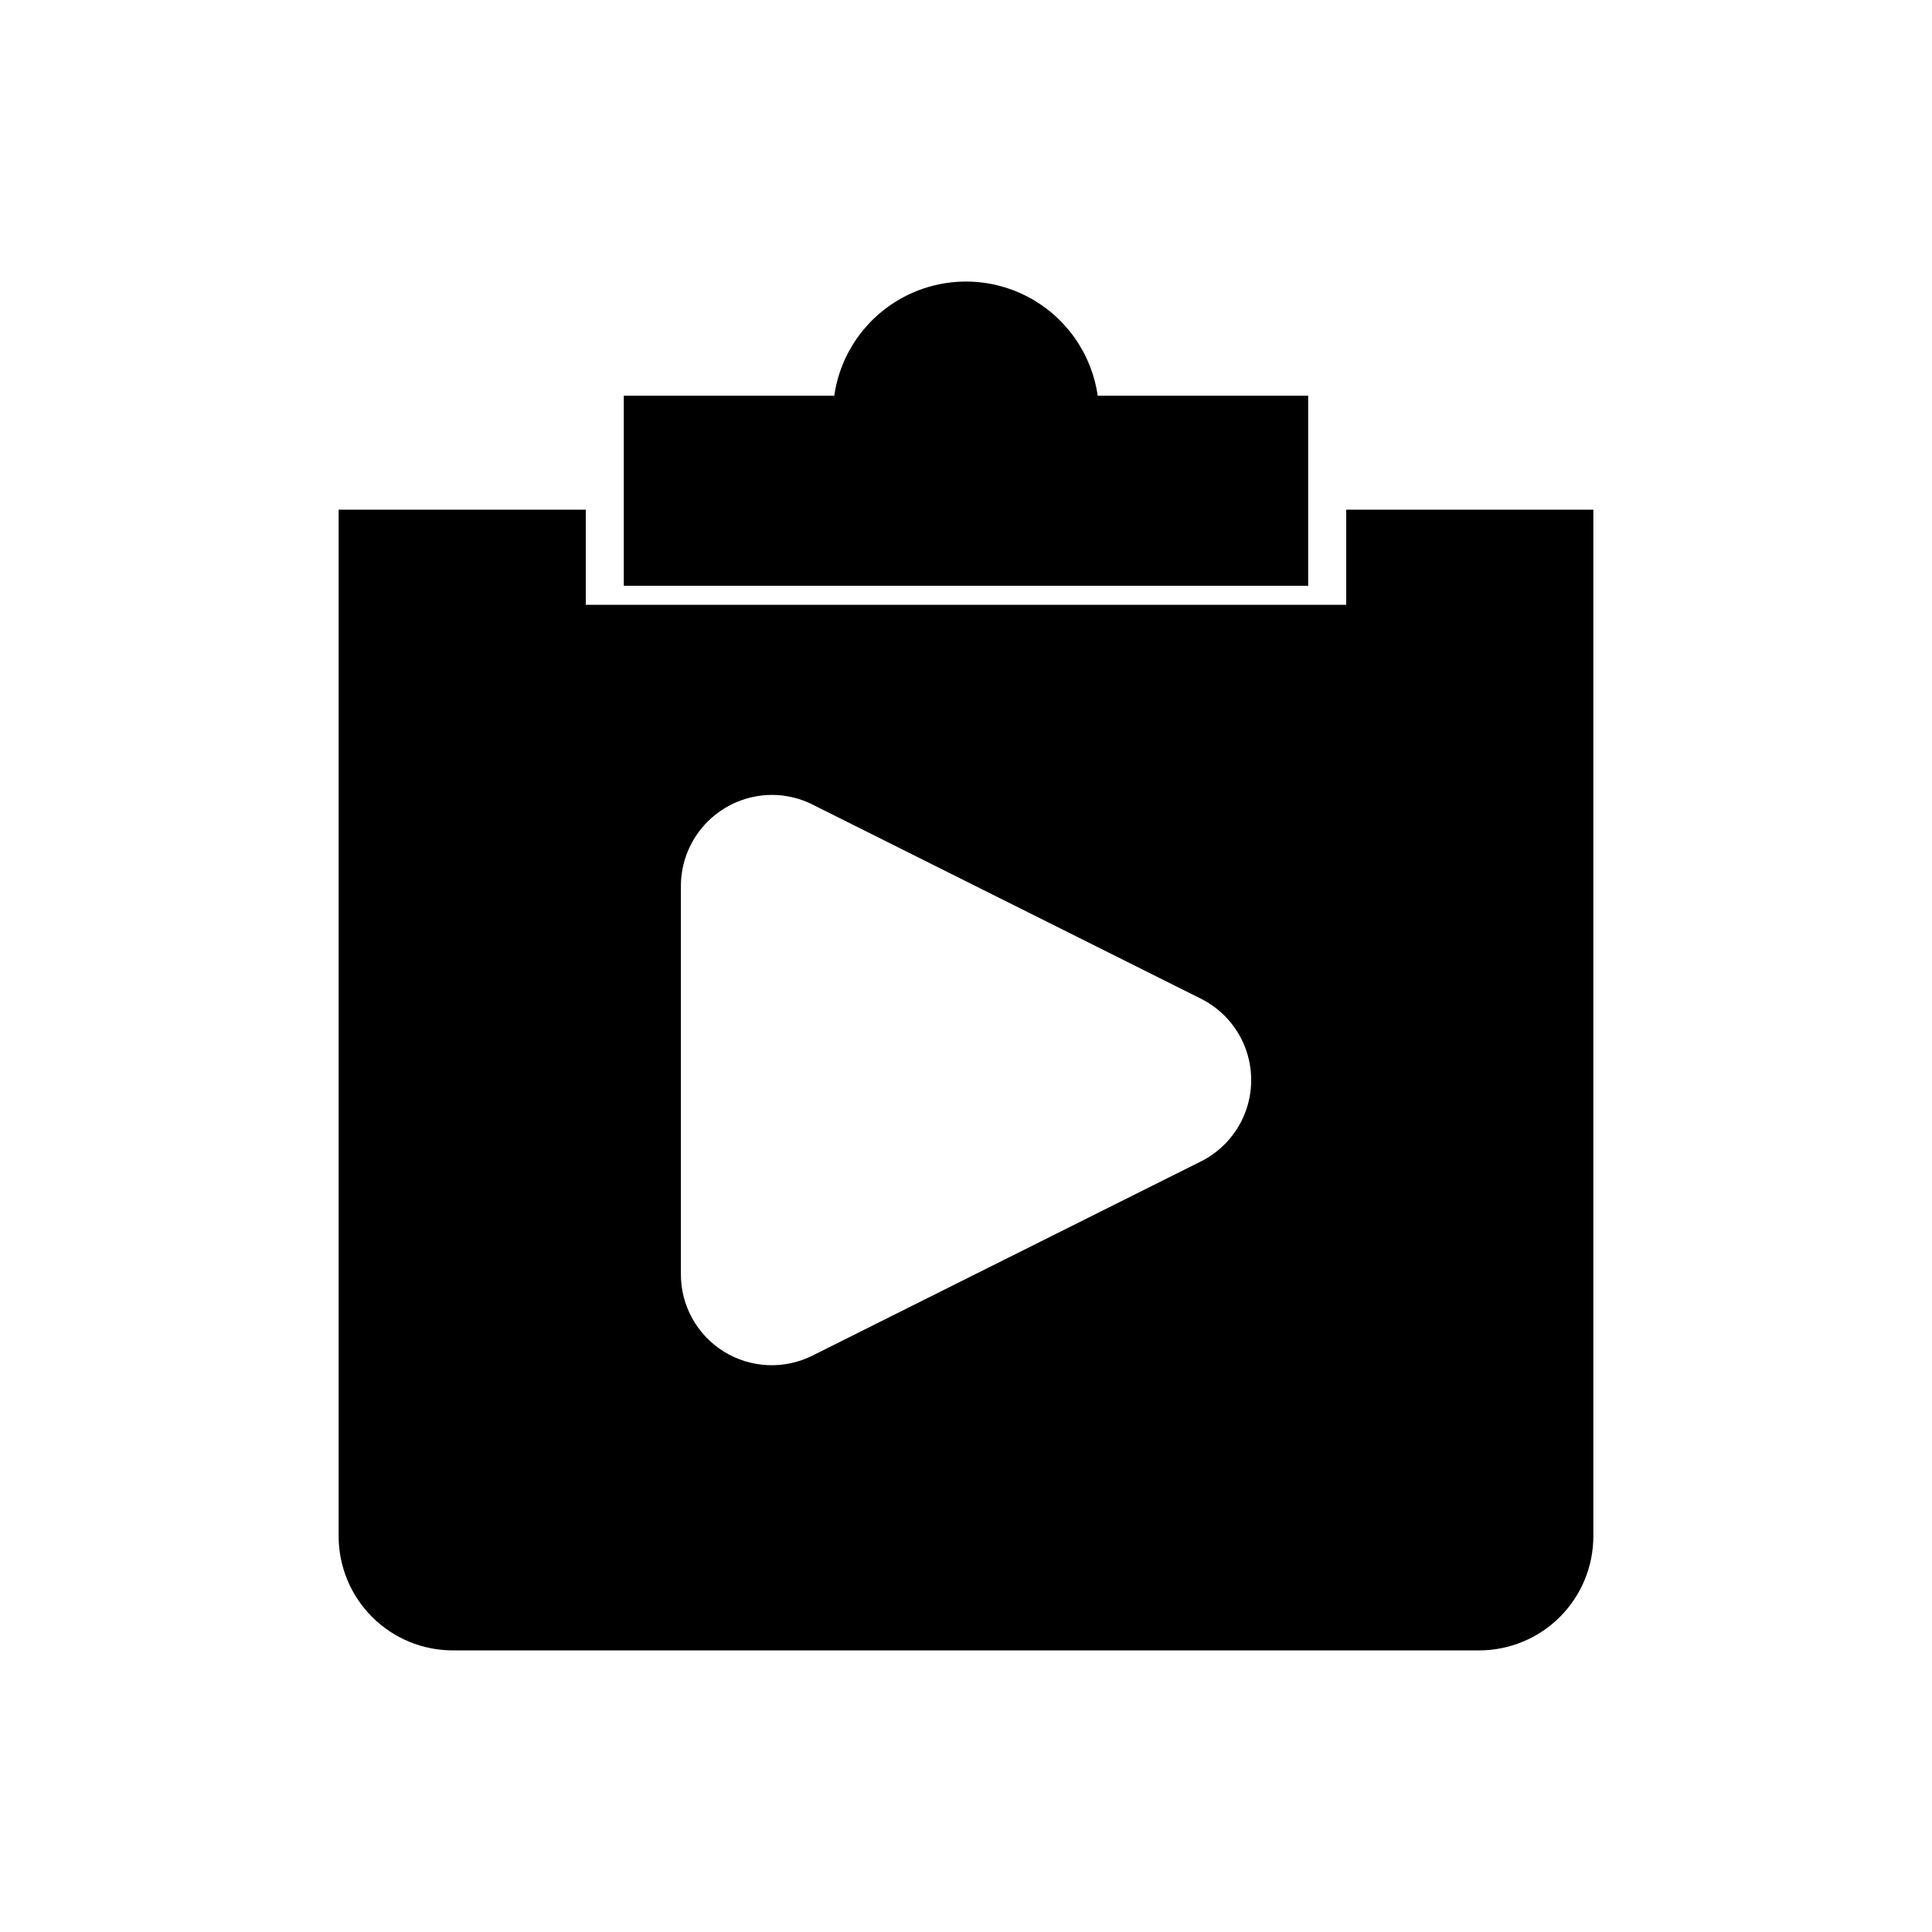
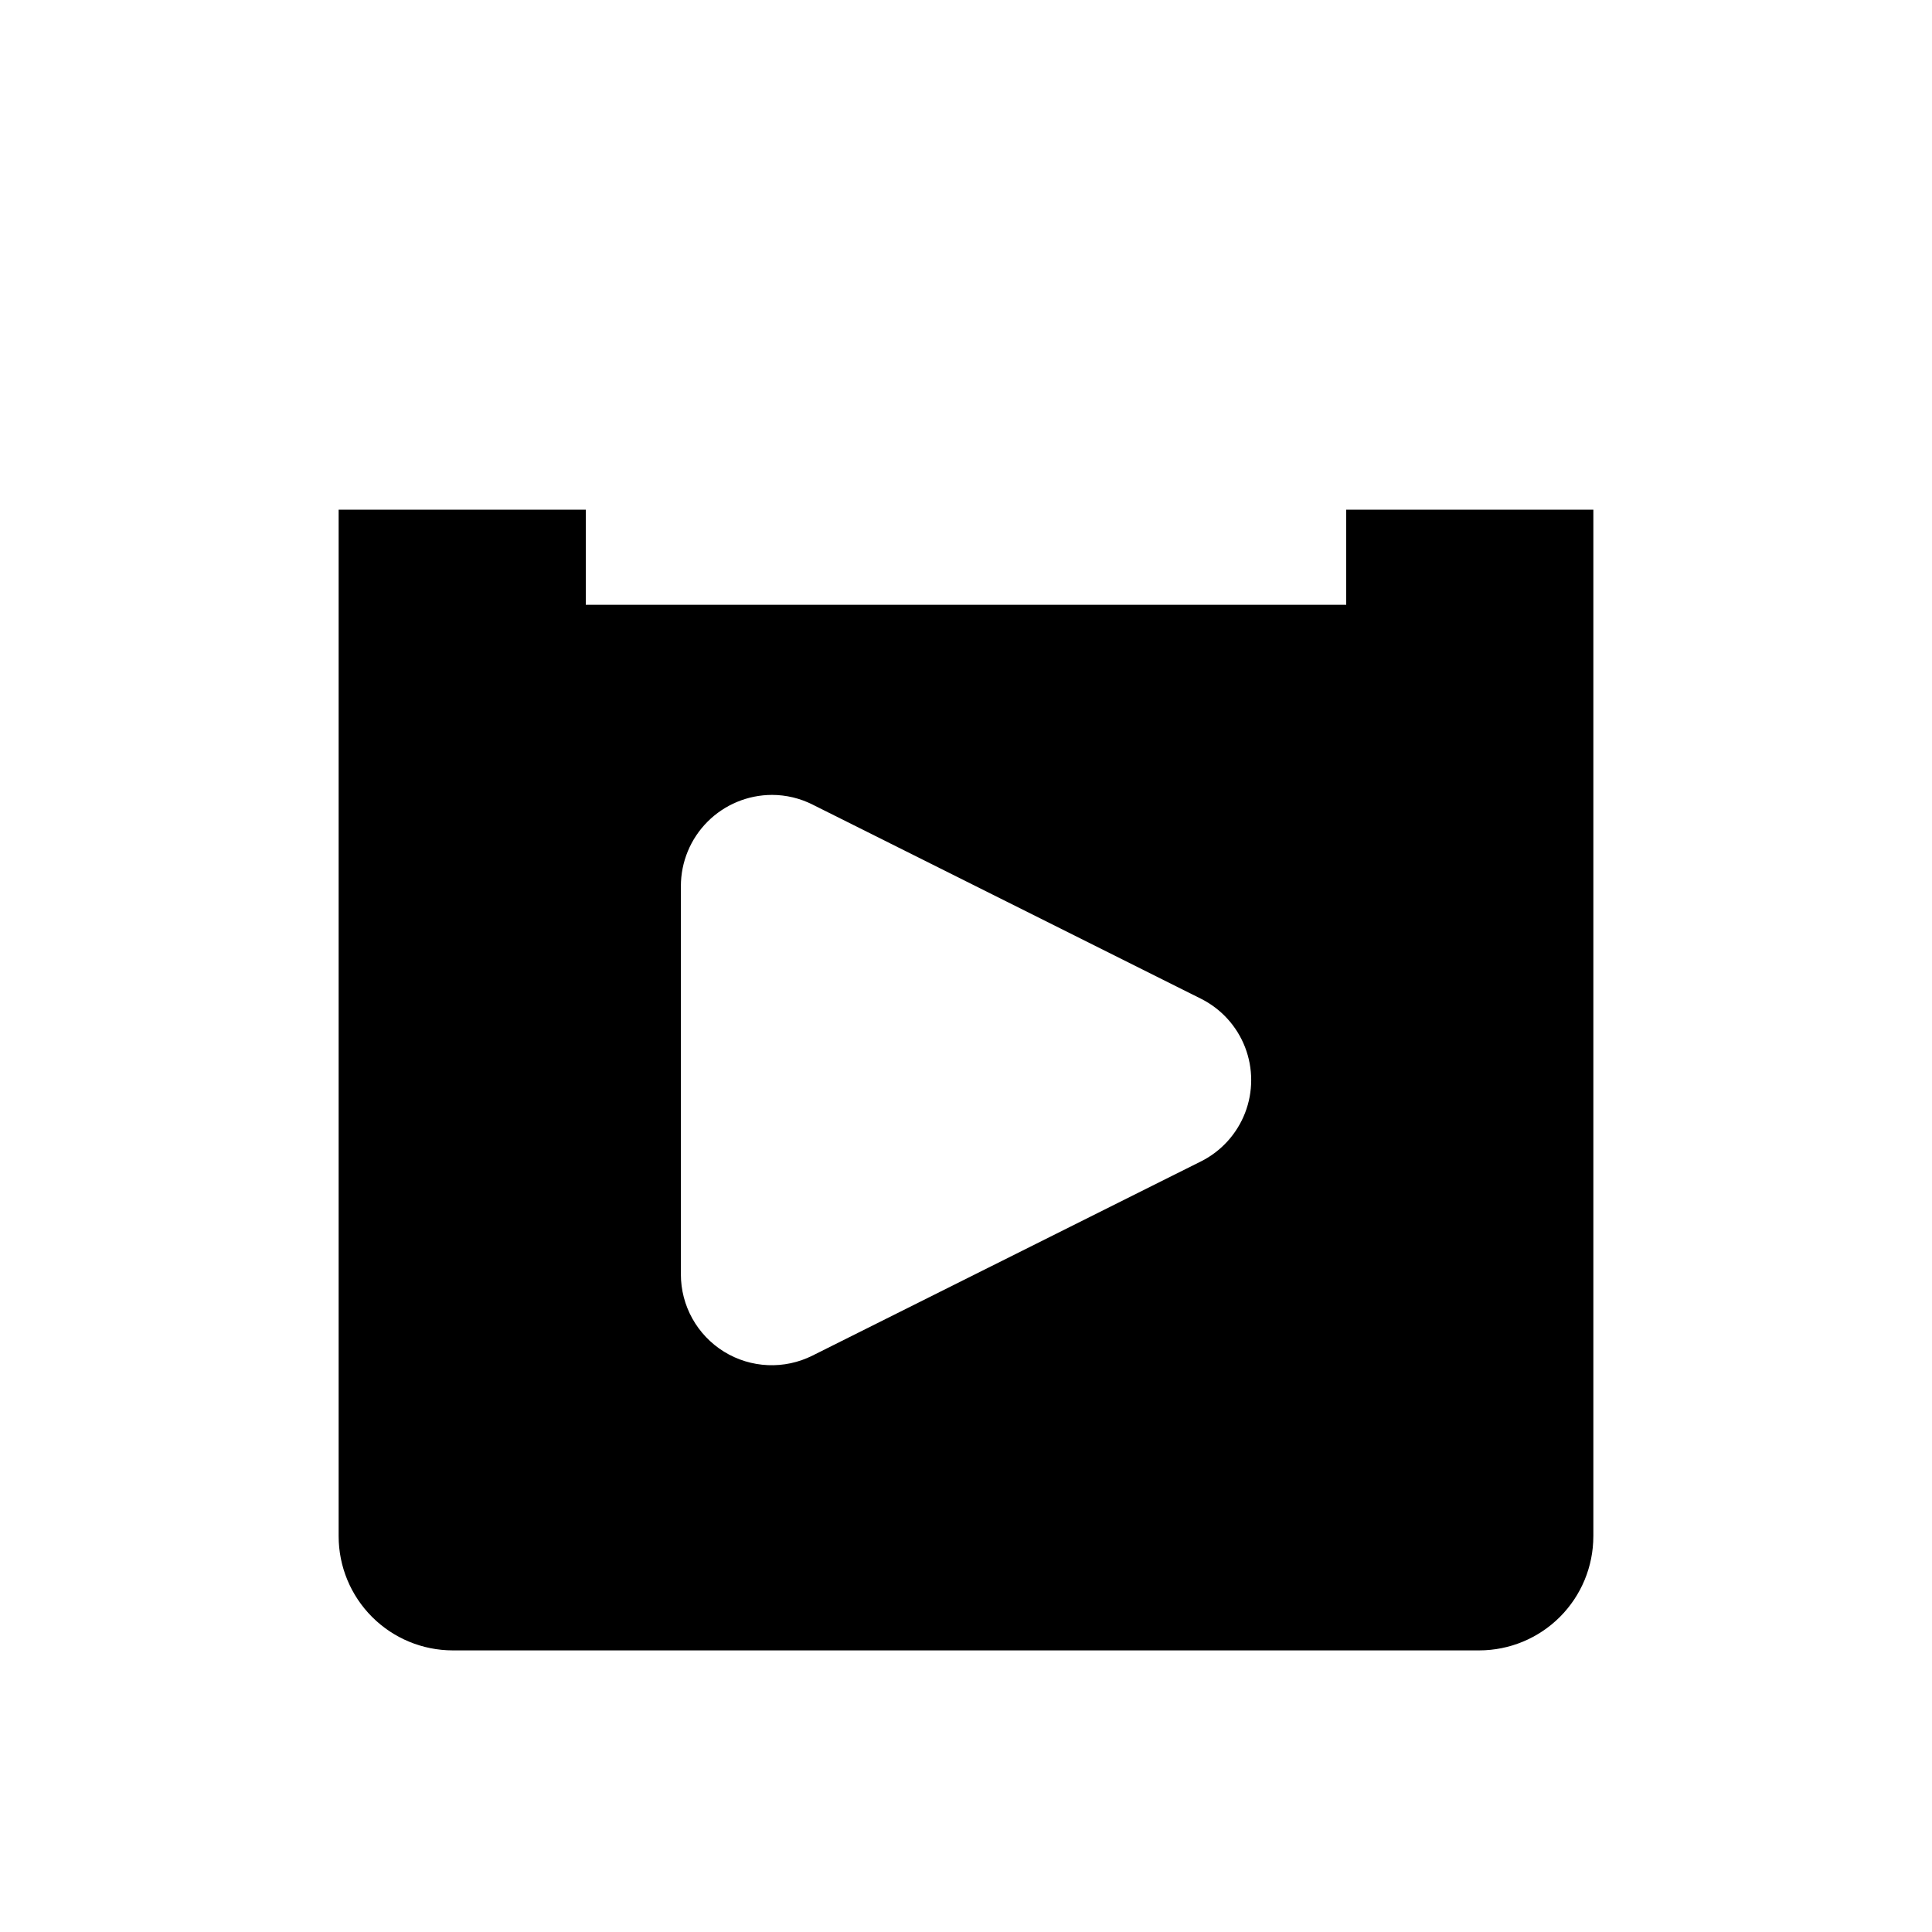
<svg xmlns="http://www.w3.org/2000/svg" fill="#000000" width="800px" height="800px" version="1.1" viewBox="144 144 512 512">
  <g>
    <path d="m536.03 581.37h-272.06c-8.012-0.008-15.699-3.195-21.363-8.863-5.668-5.668-8.855-13.352-8.863-21.367v-272.06h65.496v25.191h201.52v-25.191h65.496v272.06h-0.004c-0.008 8.016-3.195 15.699-8.863 21.367-5.664 5.664-13.348 8.852-21.363 8.863zm-187.45-226.71c-6.402 0.012-12.535 2.559-17.062 7.086-4.527 4.527-7.07 10.664-7.078 17.066v102.84c-0.023 8.371 4.305 16.152 11.426 20.555 7.125 4.398 16.02 4.785 23.496 1.016l102.88-51.426v0.004c5.371-2.684 9.547-7.273 11.715-12.871 2.164-5.598 2.164-11.801 0-17.402-2.168-5.598-6.344-10.188-11.715-12.867l-102.88-51.426c-3.344-1.691-7.039-2.574-10.785-2.578z" />
-     <path d="m309.31 299.24v-50.383h55.777c1.625-11.289 8.609-21.094 18.75-26.32 10.137-5.227 22.176-5.227 32.312 0 10.141 5.227 17.125 15.031 18.75 26.32h55.781v50.383z" />
  </g>
</svg>